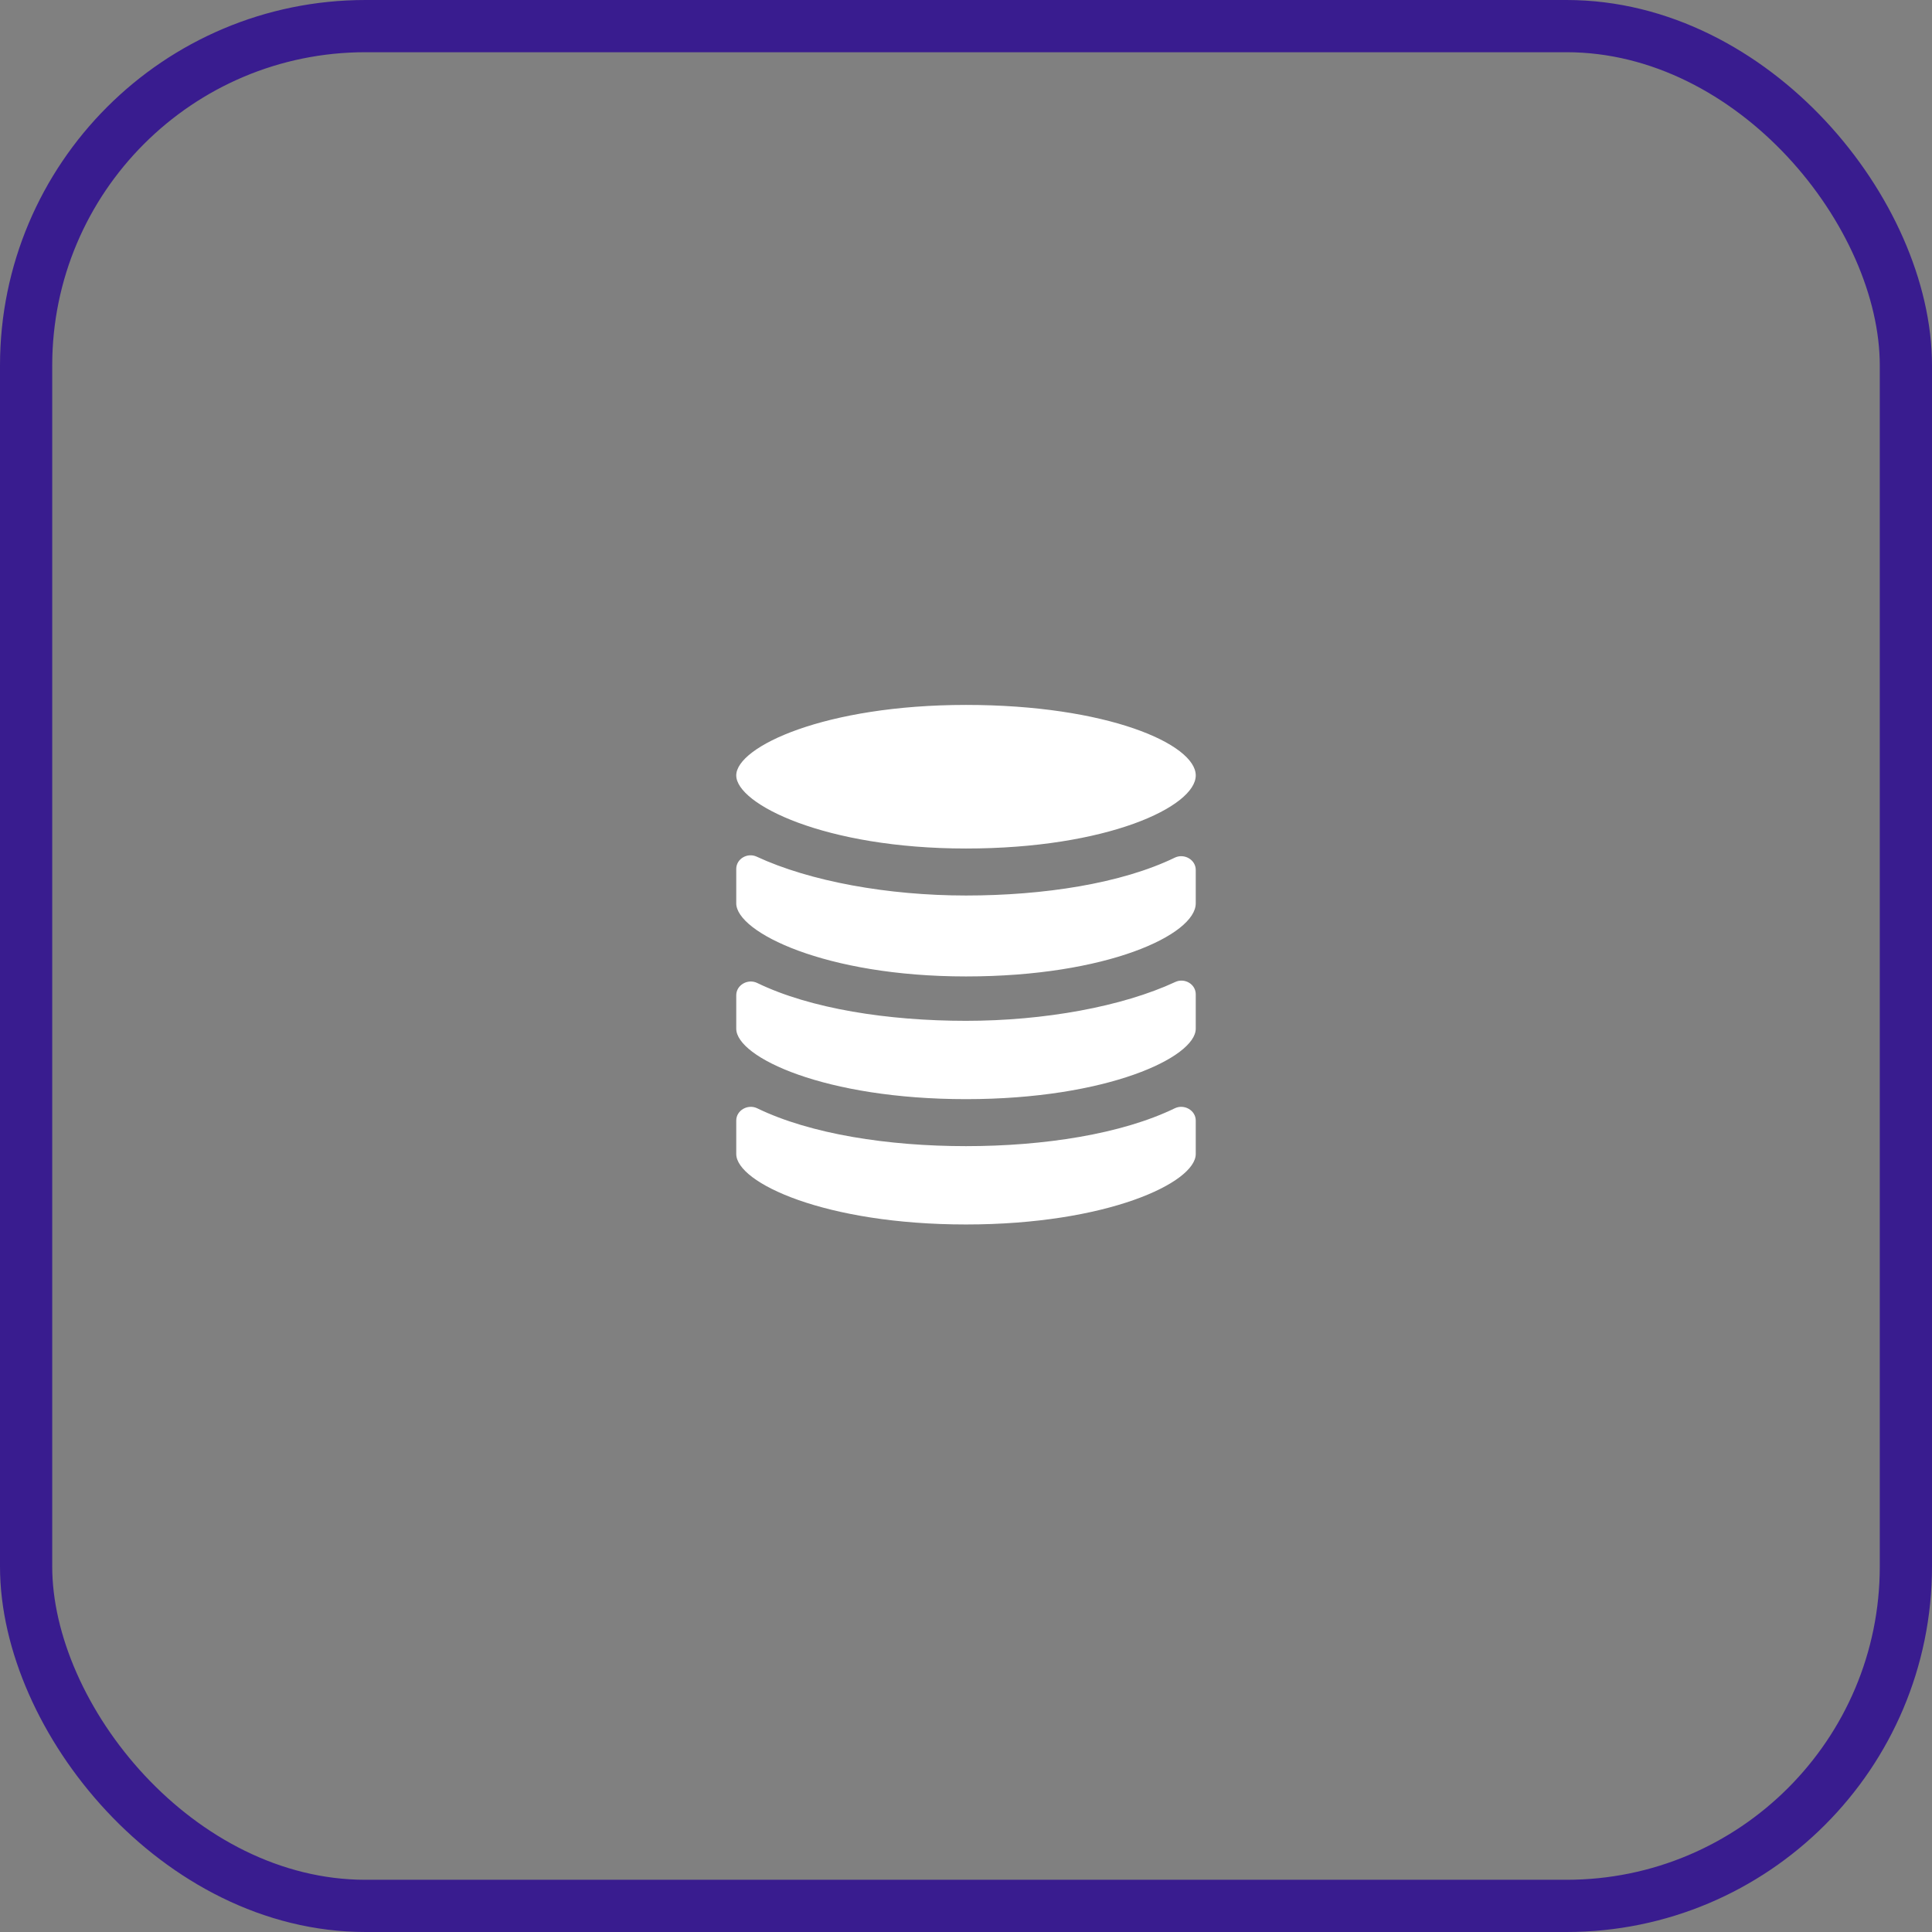
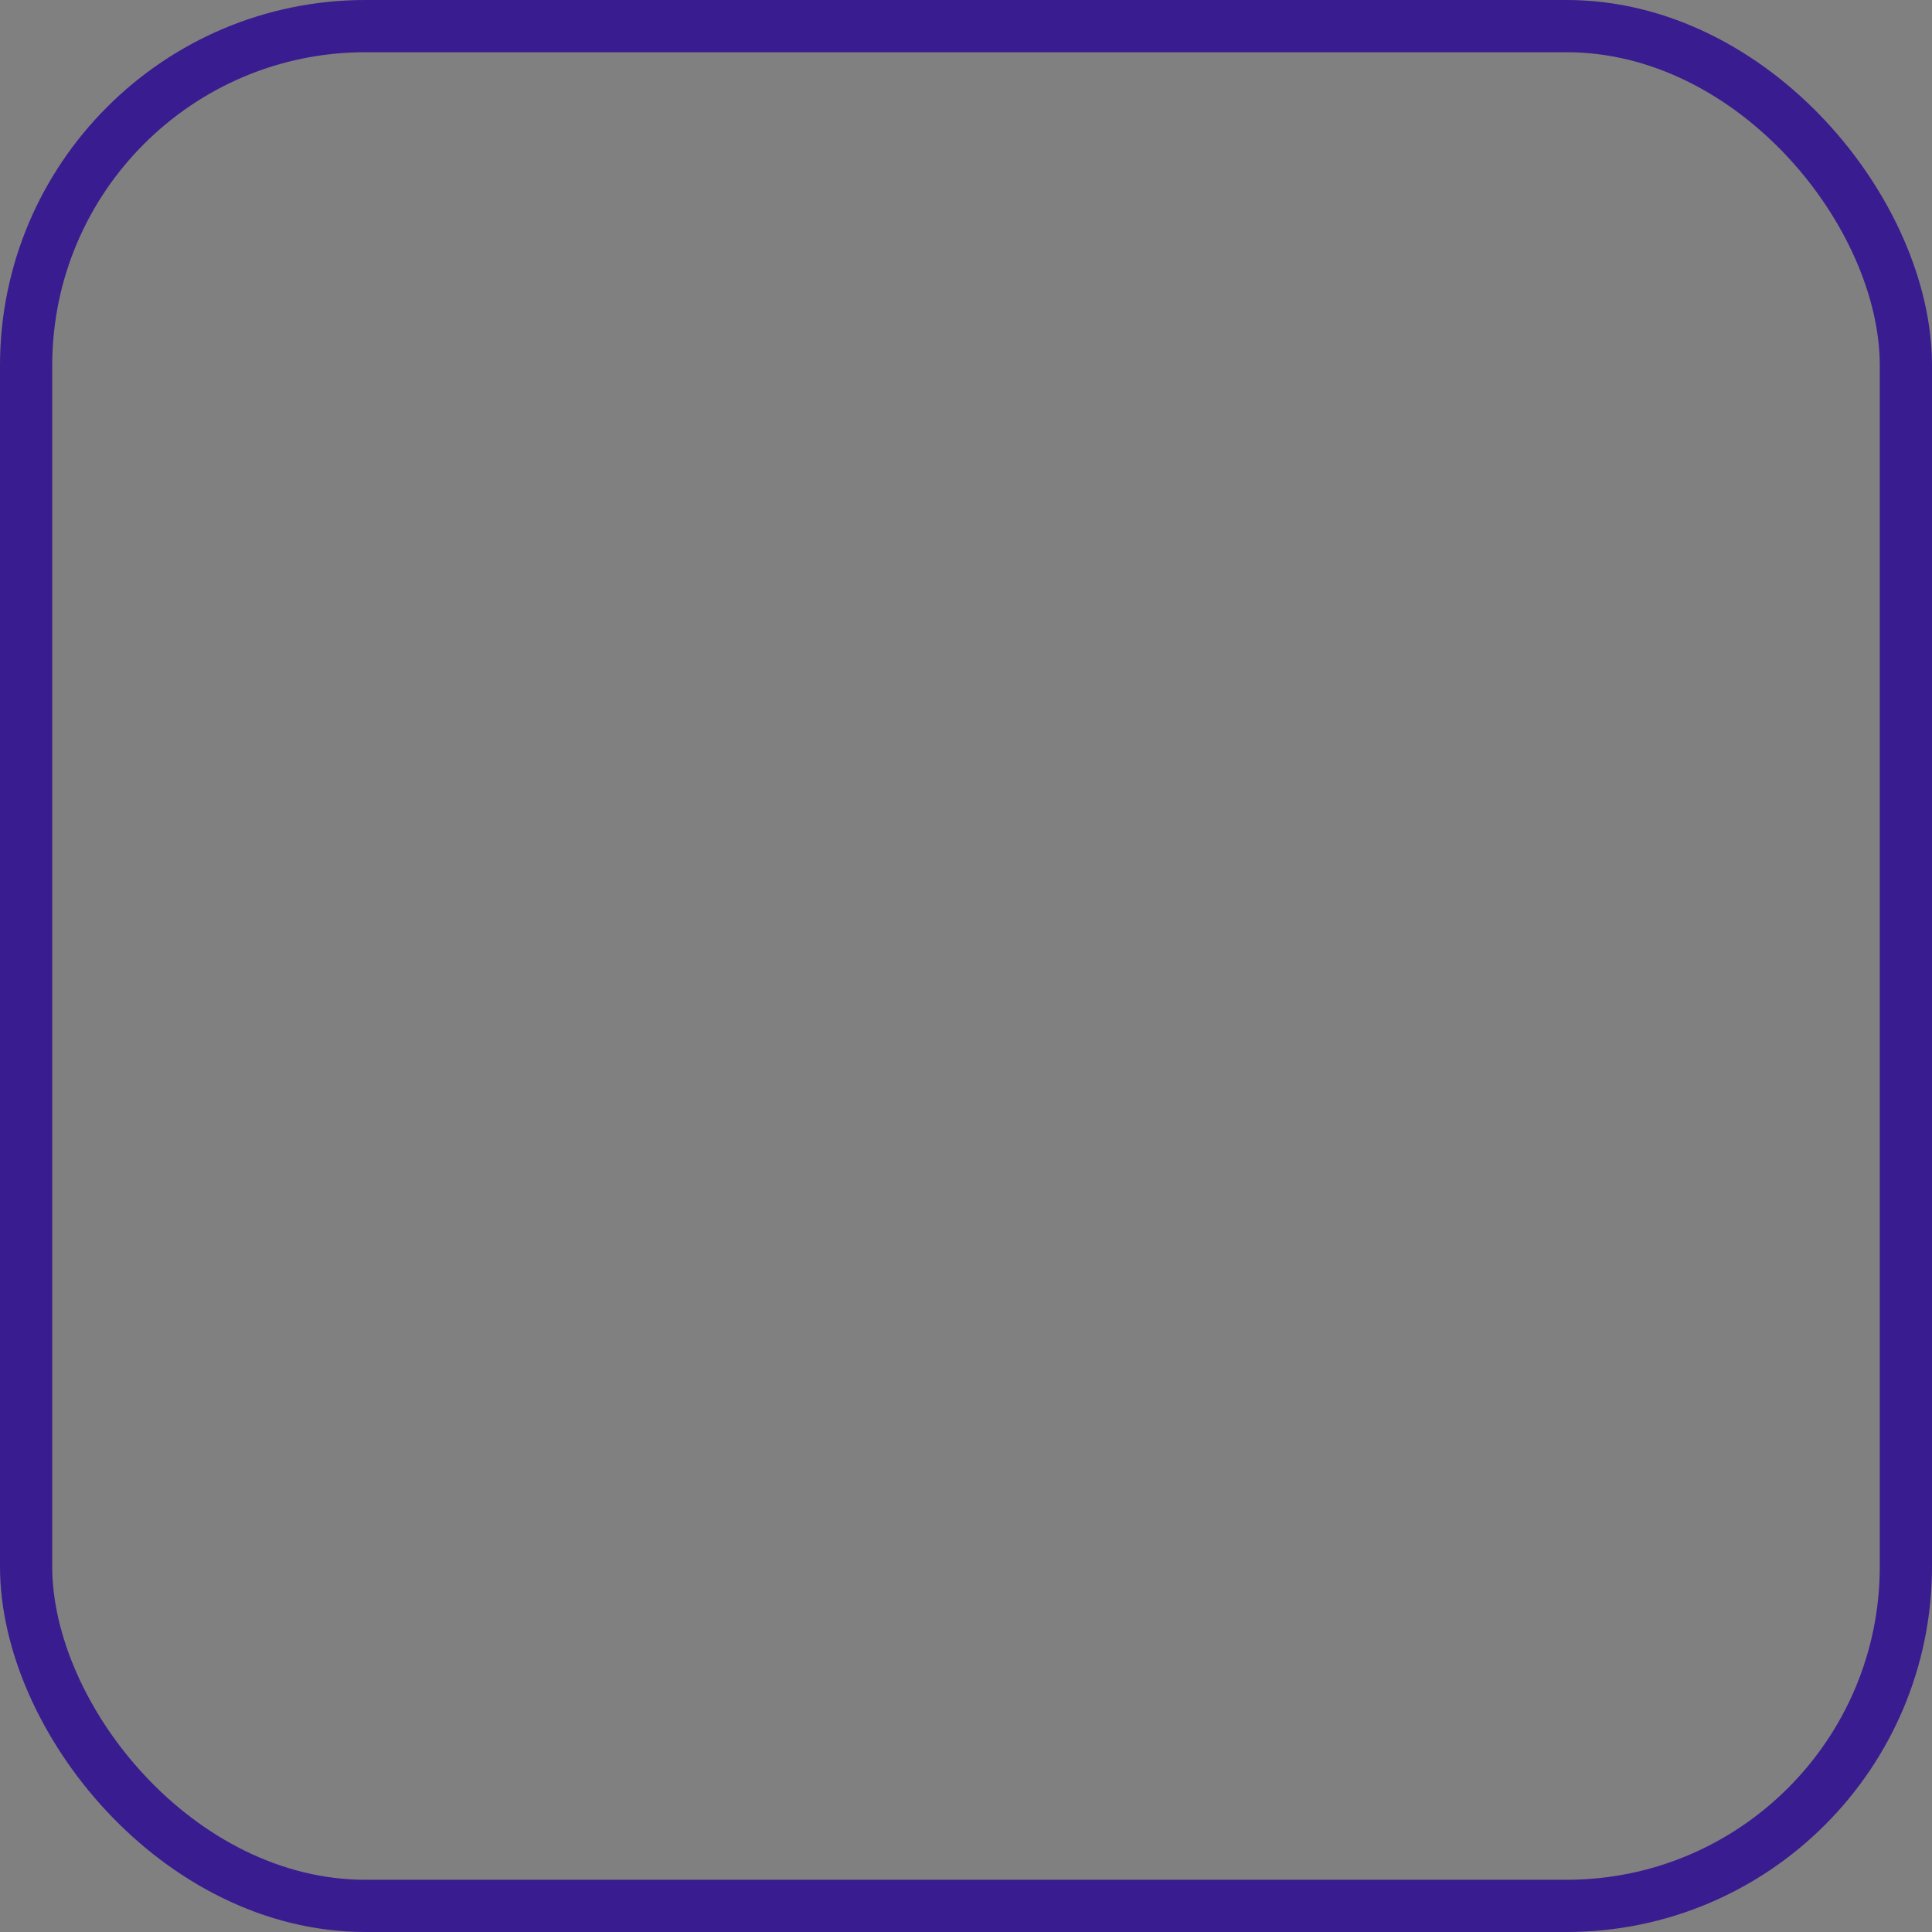
<svg xmlns="http://www.w3.org/2000/svg" width="74" height="74" viewBox="0 0 74 74" fill="none">
  <rect x="0" y="0" width="74" height="74" fill="#808080" stroke="none" />
-   <path d="M28.981 32.811C28.628 32.648 28.2 32.894 28.2 33.283V34.6C28.2 35.7 31.6 37.4 37 37.4C42.4 37.4 45.8 35.8 45.8 34.6V33.321C45.8 32.925 45.354 32.677 44.997 32.85C42.959 33.839 39.98 34.3 37 34.3C34.009 34.3 31.019 33.758 28.981 32.811ZM37 32.5C42.4 32.5 45.8 30.9 45.8 29.7C45.8 28.5 42.4 27 37 27C31.6 27 28.2 28.6 28.2 29.7C28.2 30.8 31.6 32.5 37 32.5ZM37 43.9C34.02 43.9 31.041 43.439 29.003 42.45C28.646 42.277 28.2 42.525 28.2 42.921V44.2C28.2 45.3 31.6 46.9 37 46.9C42.4 46.9 45.8 45.3 45.8 44.2V42.921C45.8 42.525 45.354 42.277 44.997 42.45C42.959 43.439 39.98 43.9 37 43.9ZM37 39.1C34.02 39.1 31.041 38.639 29.003 37.65C28.646 37.477 28.2 37.725 28.2 38.121V39.4C28.2 40.5 31.6 42.1 37 42.1C42.4 42.1 45.8 40.5 45.8 39.4V38.083C45.8 37.694 45.372 37.447 45.019 37.611C42.981 38.558 39.991 39.1 37 39.1Z" fill="white" />
  <rect x="1" y="1" width="72" height="72" rx="13" stroke="#391C8F" stroke-width="2" />
</svg>